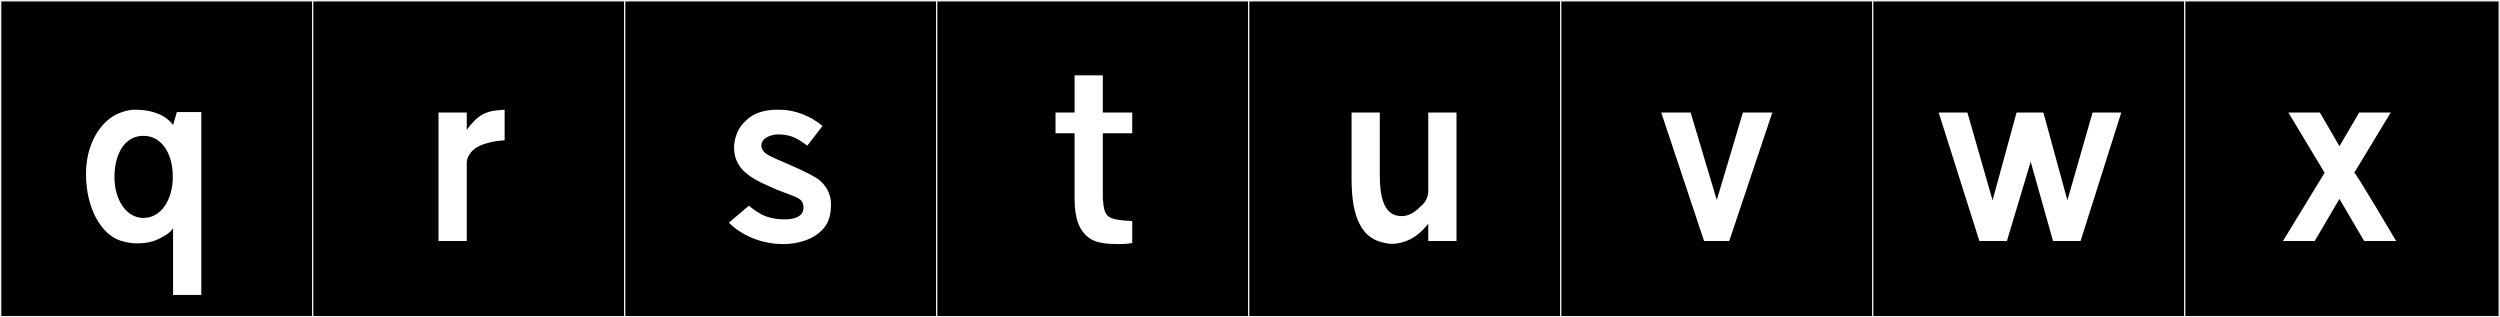
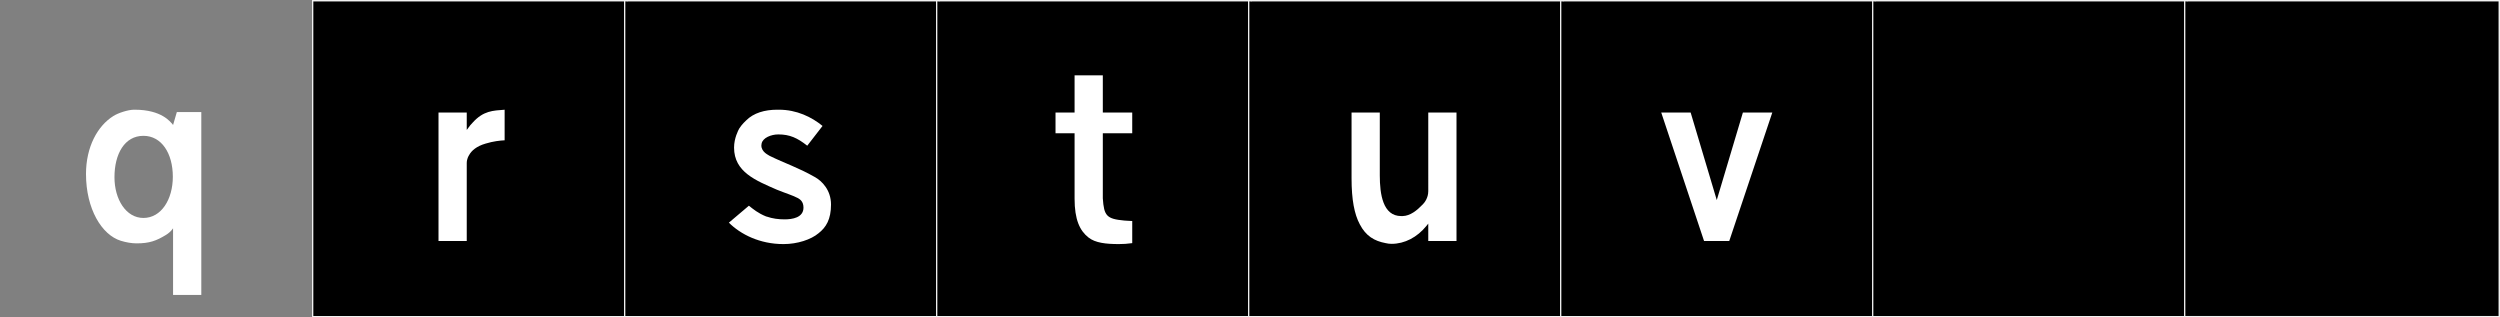
<svg xmlns="http://www.w3.org/2000/svg" version="1.1" id="Layer_1" x="0px" y="0px" width="1891px" height="240px" viewBox="0 0 1891 240" enable-background="new 0 0 1891 240" xml:space="preserve">
  <rect x="0" y="0" width="1891" height="240" fill="#808080" stroke="none" />
  <g>
-     <rect y="1" width="238" height="239" />
    <g>
-       <path fill="#F2F2F2" d="M238,1v238H1V1H238 M239,0H0v240h239V0L239,0z" />
-     </g>
+       </g>
  </g>
  <g>
    <rect x="236" y="1" width="238" height="239" />
    <g>
      <path fill="#F2F2F2" d="M474,1v238H237V1H474 M475,0H236v240h239V0L475,0z" />
    </g>
  </g>
  <g>
    <rect x="472" y="1" width="238" height="239" />
    <g>
      <path fill="#F2F2F2" d="M710,1v238H473V1H710 M711,0H472v240h239V0L711,0z" />
    </g>
  </g>
  <g>
    <rect x="708" y="1" width="238" height="239" />
    <g>
      <path fill="#F2F2F2" d="M946,1v238H709V1H946 M947,0H708v240h239V0L947,0z" />
    </g>
  </g>
  <g>
    <rect x="944" y="1" width="238" height="239" />
    <g>
      <path fill="#F2F2F2" d="M1182,1v238H945V1H1182 M1183,0H944v240h239V0L1183,0z" />
    </g>
  </g>
  <g>
    <rect x="1180" y="1" width="238" height="239" />
    <g>
      <path fill="#F2F2F2" d="M1418,1v238h-237V1H1418 M1419,0h-239v240h239V0L1419,0z" />
    </g>
  </g>
  <g>
    <rect x="1416" y="1" width="238" height="239" />
    <g>
      <path fill="#F2F2F2" d="M1654,1v238h-237V1H1654 M1655,0h-239v240h239V0L1655,0z" />
    </g>
  </g>
  <g>
    <rect x="1652" y="1" width="238" height="239" />
    <g>
      <path fill="#F2F2F2" d="M1890,1v238h-237V1H1890 M1891,0h-239v240h239V0L1891,0z" />
    </g>
  </g>
  <g>
    <path fill="#FFFFFF" d="M152.266,84.764v138.302h-21.359v-50.372c-1.424,2.136-3.56,3.916-5.34,4.983   c-7.298,4.45-12.459,6.407-22.249,6.407c-3.738,0-7.832-0.711-11.926-1.957c-14.417-4.45-26.343-24.029-26.343-50.551   c0-20.469,8.722-36.311,20.647-43.786c3.56-2.313,11.213-4.806,15.664-4.806h0.534c20.647,0,27.055,9.434,28.479,10.857   l0.534,0.712l2.848-9.79H152.266z M108.479,164.861c13.527,0,22.249-14.062,22.249-31.148c0-17.8-8.543-30.971-22.249-30.971   c-14.24,0-21.893,13.705-21.893,31.326C86.586,150.8,95.308,164.861,108.479,164.861z" />
    <path fill="#FFFFFF" d="M355.716,94.732l1.78-1.959c8.188-9.077,15.308-9.077,24.208-9.789v23.139   c-3.56,0.178-8.544,0.713-14.417,2.492c-6.764,1.958-10.68,5.34-12.46,8.722c-0.356,0.534-1.78,2.849-1.78,6.052v58.916h-21.359   V85.12h21.359v13.171L355.716,94.732z" />
    <path fill="#FFFFFF" d="M610.604,110.217c-7.476-5.873-13.171-8.543-21.893-8.543c-5.34,0-11.748,2.492-12.638,6.941   c0,0-0.178,0.891-0.178,1.424c0,5.162,5.695,7.298,6.229,7.832c11.569,5.695,21.715,8.899,34.175,16.02   c5.518,3.025,12.281,9.967,12.281,20.825c0,11.214-3.737,17.265-9.434,21.715c-5.695,4.806-16.02,8.188-26.343,8.188h-0.356   c-17.621,0-32.217-7.299-41.116-16.197l15.13-12.816c3.203,2.492,6.585,5.518,13.171,8.188h0.179   c4.627,1.603,9.077,2.137,13.705,2.137c5.695,0,14.239-1.246,14.239-8.9c0-4.806-2.848-6.408-4.449-7.297   c-4.628-2.314-7.654-3.026-15.664-6.23c-15.841-6.941-32.395-13.35-32.395-31.861c0-7.119,3.204-13.171,3.916-14.417   c2.136-3.382,4.983-5.874,5.34-6.229c5.518-5.518,13.883-8.01,23.316-8.01h1.425c13.35,0,24.741,5.518,32.929,12.281   L610.604,110.217z" />
    <path fill="#FFFFFF" d="M834.172,150.088c0.89,13.172,2.848,15.485,16.197,16.731c1.424,0.178,3.916,0.178,6.052,0.356v16.73   c-3.916,0.534-6.586,0.713-10.146,0.713c-9.79,0-17.8-0.891-22.962-4.984c-6.585-5.162-10.501-13.527-10.501-29.369v-49.482   h-14.418V85.12h14.418V56.997h21.359V85.12h22.249v15.663h-22.249V150.088z" />
    <path fill="#FFFFFF" d="M1078.916,170.913c-6.941,8.544-16.375,13.527-26.343,13.527c-1.424,0-3.026-0.178-4.45-0.534   c-8.544-1.602-14.951-5.34-19.579-14.239c-4.094-7.653-6.229-18.511-6.229-34.887V85.12h21.359v47.524   c0,14.239,2.313,30.793,16.197,30.793h1.067c5.874-0.178,10.858-4.271,15.308-8.9c1.246-1.246,4.094-4.805,4.094-9.967V85.12   h21.359v97.185h-21.359v-13.172L1078.916,170.913z" />
    <path fill="#FFFFFF" d="M1340.572,85.12l-32.573,97.185h-19.045l-32.396-97.185h22.249l19.758,66.214l19.757-66.214H1340.572z" />
-     <path fill="#FFFFFF" d="M1536.013,122.32l-17.978,59.984h-20.825l-30.793-97.185h21.716l19.045,66.392l18.155-66.392h20.291   l18.156,66.392l19.045-66.392h21.715l-30.793,97.185h-20.825L1536.013,122.32z" />
-     <path fill="#FFFFFF" d="M1730.923,85.12h23.851l14.773,25.453l14.952-25.453h23.851l-27.589,45.566   c1.246,0,31.683,51.618,31.683,51.618h-24.207l-18.689-31.861l-18.689,31.861h-24.029l31.506-51.618L1730.923,85.12z" />
  </g>
</svg>